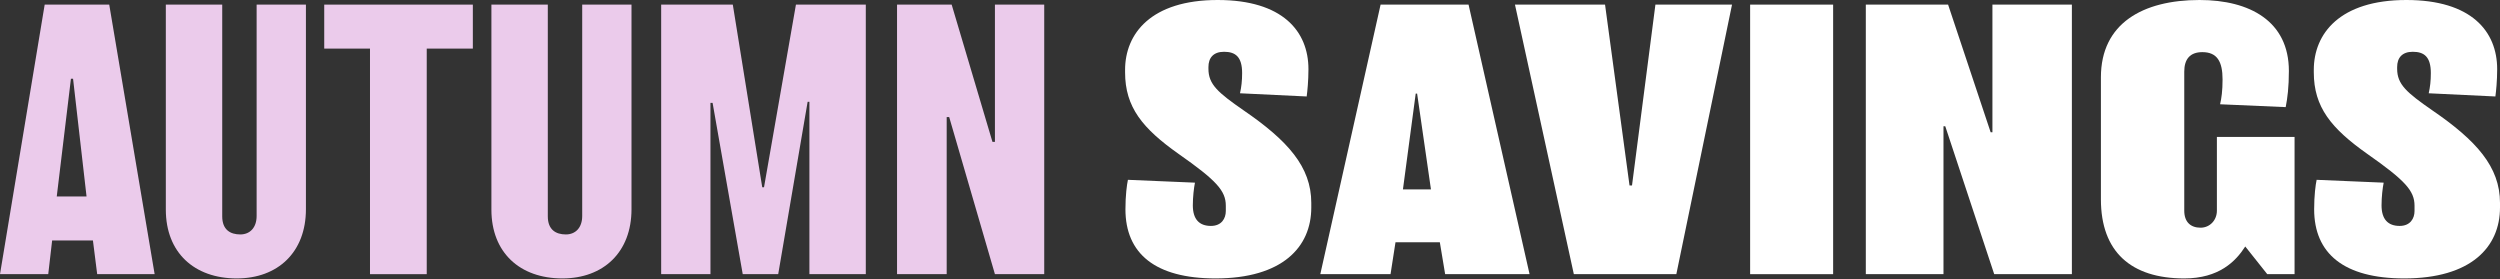
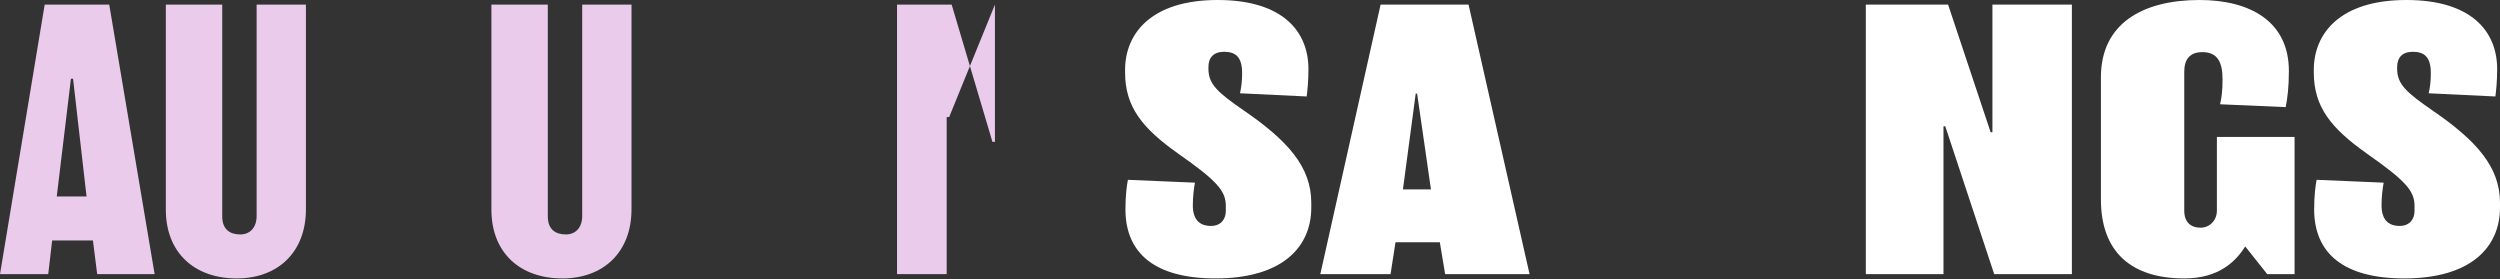
<svg xmlns="http://www.w3.org/2000/svg" width="206" height="23" viewBox="0 0 206 23" fill="none">
  <rect x="0" y="0" width="206" height="23" fill="#333333" stroke="none" />
  <path d="M206 16.717V17.097C206 20.37 203.604 22.942 198.11 22.942C193.141 22.942 190.686 20.896 190.686 17.243C190.686 16.103 190.803 15.226 190.891 14.817L196.415 15.051C196.327 15.489 196.239 16.22 196.239 16.921C196.239 18.061 196.765 18.616 197.73 18.616C198.606 18.616 198.957 18.003 198.957 17.389V16.951C198.957 15.723 198.197 14.876 195.07 12.684C192.089 10.579 190.657 8.826 190.657 5.962V5.757C190.657 2.776 192.791 0 198.285 0C203.633 0 205.767 2.572 205.767 5.699C205.767 6.663 205.679 7.511 205.62 7.949L200.126 7.686C200.243 7.16 200.301 6.663 200.301 6.02C200.301 4.676 199.746 4.267 198.811 4.267C197.934 4.267 197.525 4.764 197.525 5.524V5.67C197.525 6.956 198.314 7.628 200.418 9.089C204.042 11.573 206 13.736 206 16.717Z" fill="white" />
  <path d="M189.072 11.281V22.591H186.822L185.01 20.311C184.221 21.539 182.847 22.942 179.983 22.942C175.599 22.942 173.115 20.75 173.115 16.424V6.371C173.115 1.929 176.564 0 181.24 0C185.39 0 188.604 1.754 188.604 5.845C188.604 7.16 188.488 8.095 188.341 8.826L182.935 8.592C183.052 8.095 183.139 7.482 183.139 6.546C183.139 5.085 182.701 4.296 181.474 4.296C180.451 4.296 179.983 4.881 179.983 5.903V17.36C179.983 18.295 180.509 18.762 181.327 18.762C182.087 18.762 182.672 18.149 182.672 17.36V11.281H189.072Z" fill="white" />
  <path d="M170.723 0.38V22.591H164.323L160.29 10.404H160.143V22.591H153.743V0.38H160.523L164.03 10.901H164.176V0.38H170.723Z" fill="white" />
-   <path d="M151.05 0.38V22.591H144.211V0.38H151.05Z" fill="white" />
-   <path d="M136.406 0.38H142.719L138.13 22.591H129.684L124.833 0.38H132.256L134.273 15.285H134.477L136.406 0.38Z" fill="white" />
  <path d="M121.009 0.38L126.036 22.591H119.08L118.642 19.961H114.989L114.58 22.591H108.793L113.761 0.38H121.009ZM115.602 15.606H117.911L116.771 7.715H116.654L115.602 15.606Z" fill="white" />
  <path d="M108.05 16.717V17.097C108.05 20.37 105.654 22.942 100.159 22.942C95.191 22.942 92.736 20.896 92.736 17.243C92.736 16.103 92.853 15.226 92.941 14.817L98.464 15.051C98.377 15.489 98.289 16.22 98.289 16.921C98.289 18.061 98.815 18.616 99.779 18.616C100.656 18.616 101.007 18.003 101.007 17.389V16.951C101.007 15.723 100.247 14.876 97.12 12.684C94.139 10.579 92.707 8.826 92.707 5.962V5.757C92.707 2.776 94.841 0 100.335 0C105.683 0 107.816 2.572 107.816 5.699C107.816 6.663 107.729 7.511 107.67 7.949L102.176 7.686C102.293 7.16 102.351 6.663 102.351 6.02C102.351 4.676 101.796 4.267 100.861 4.267C99.984 4.267 99.575 4.764 99.575 5.524V5.67C99.575 6.956 100.364 7.628 102.468 9.089C106.092 11.573 108.05 13.736 108.05 16.717Z" fill="white" />
-   <path d="M86.044 0.38V22.591H81.982L78.212 9.644H78.007V22.591H73.916V0.38H78.417L81.778 11.69H81.982V0.38H86.044Z" fill="#EBCBEB" />
-   <path d="M71.342 0.38V22.591H66.695V8.388H66.549L64.124 22.591H61.201L58.717 8.475H58.542V22.591H54.48V0.38H60.383L62.809 15.431H62.955L65.585 0.38H71.342Z" fill="#EBCBEB" />
+   <path d="M86.044 0.38H81.982L78.212 9.644H78.007V22.591H73.916V0.38H78.417L81.778 11.69H81.982V0.38H86.044Z" fill="#EBCBEB" />
  <path d="M52.036 0.38V17.243C52.036 20.779 49.727 22.942 46.337 22.942C42.83 22.942 40.492 20.808 40.492 17.272V0.38H45.139V17.827C45.139 18.938 45.811 19.318 46.629 19.318C47.419 19.318 47.974 18.762 47.974 17.798V0.38H52.036Z" fill="#EBCBEB" />
-   <path d="M38.962 0.38V4.004H35.163V22.591H30.487V4.004H26.717V0.38H38.962Z" fill="#EBCBEB" />
  <path d="M25.208 0.38V17.243C25.208 20.779 22.899 22.942 19.509 22.942C16.002 22.942 13.664 20.808 13.664 17.272V0.38H18.311V17.827C18.311 18.938 18.983 19.318 19.801 19.318C20.59 19.318 21.146 18.762 21.146 17.798V0.38H25.208Z" fill="#EBCBEB" />
  <path d="M9.001 0.38L12.742 22.591H8.008L7.657 19.814H4.296L3.975 22.591H0L3.682 0.38H9.001ZM4.676 16.191H7.131L6.02 6.488H5.845L4.676 16.191Z" fill="#EBCBEB" />
</svg>